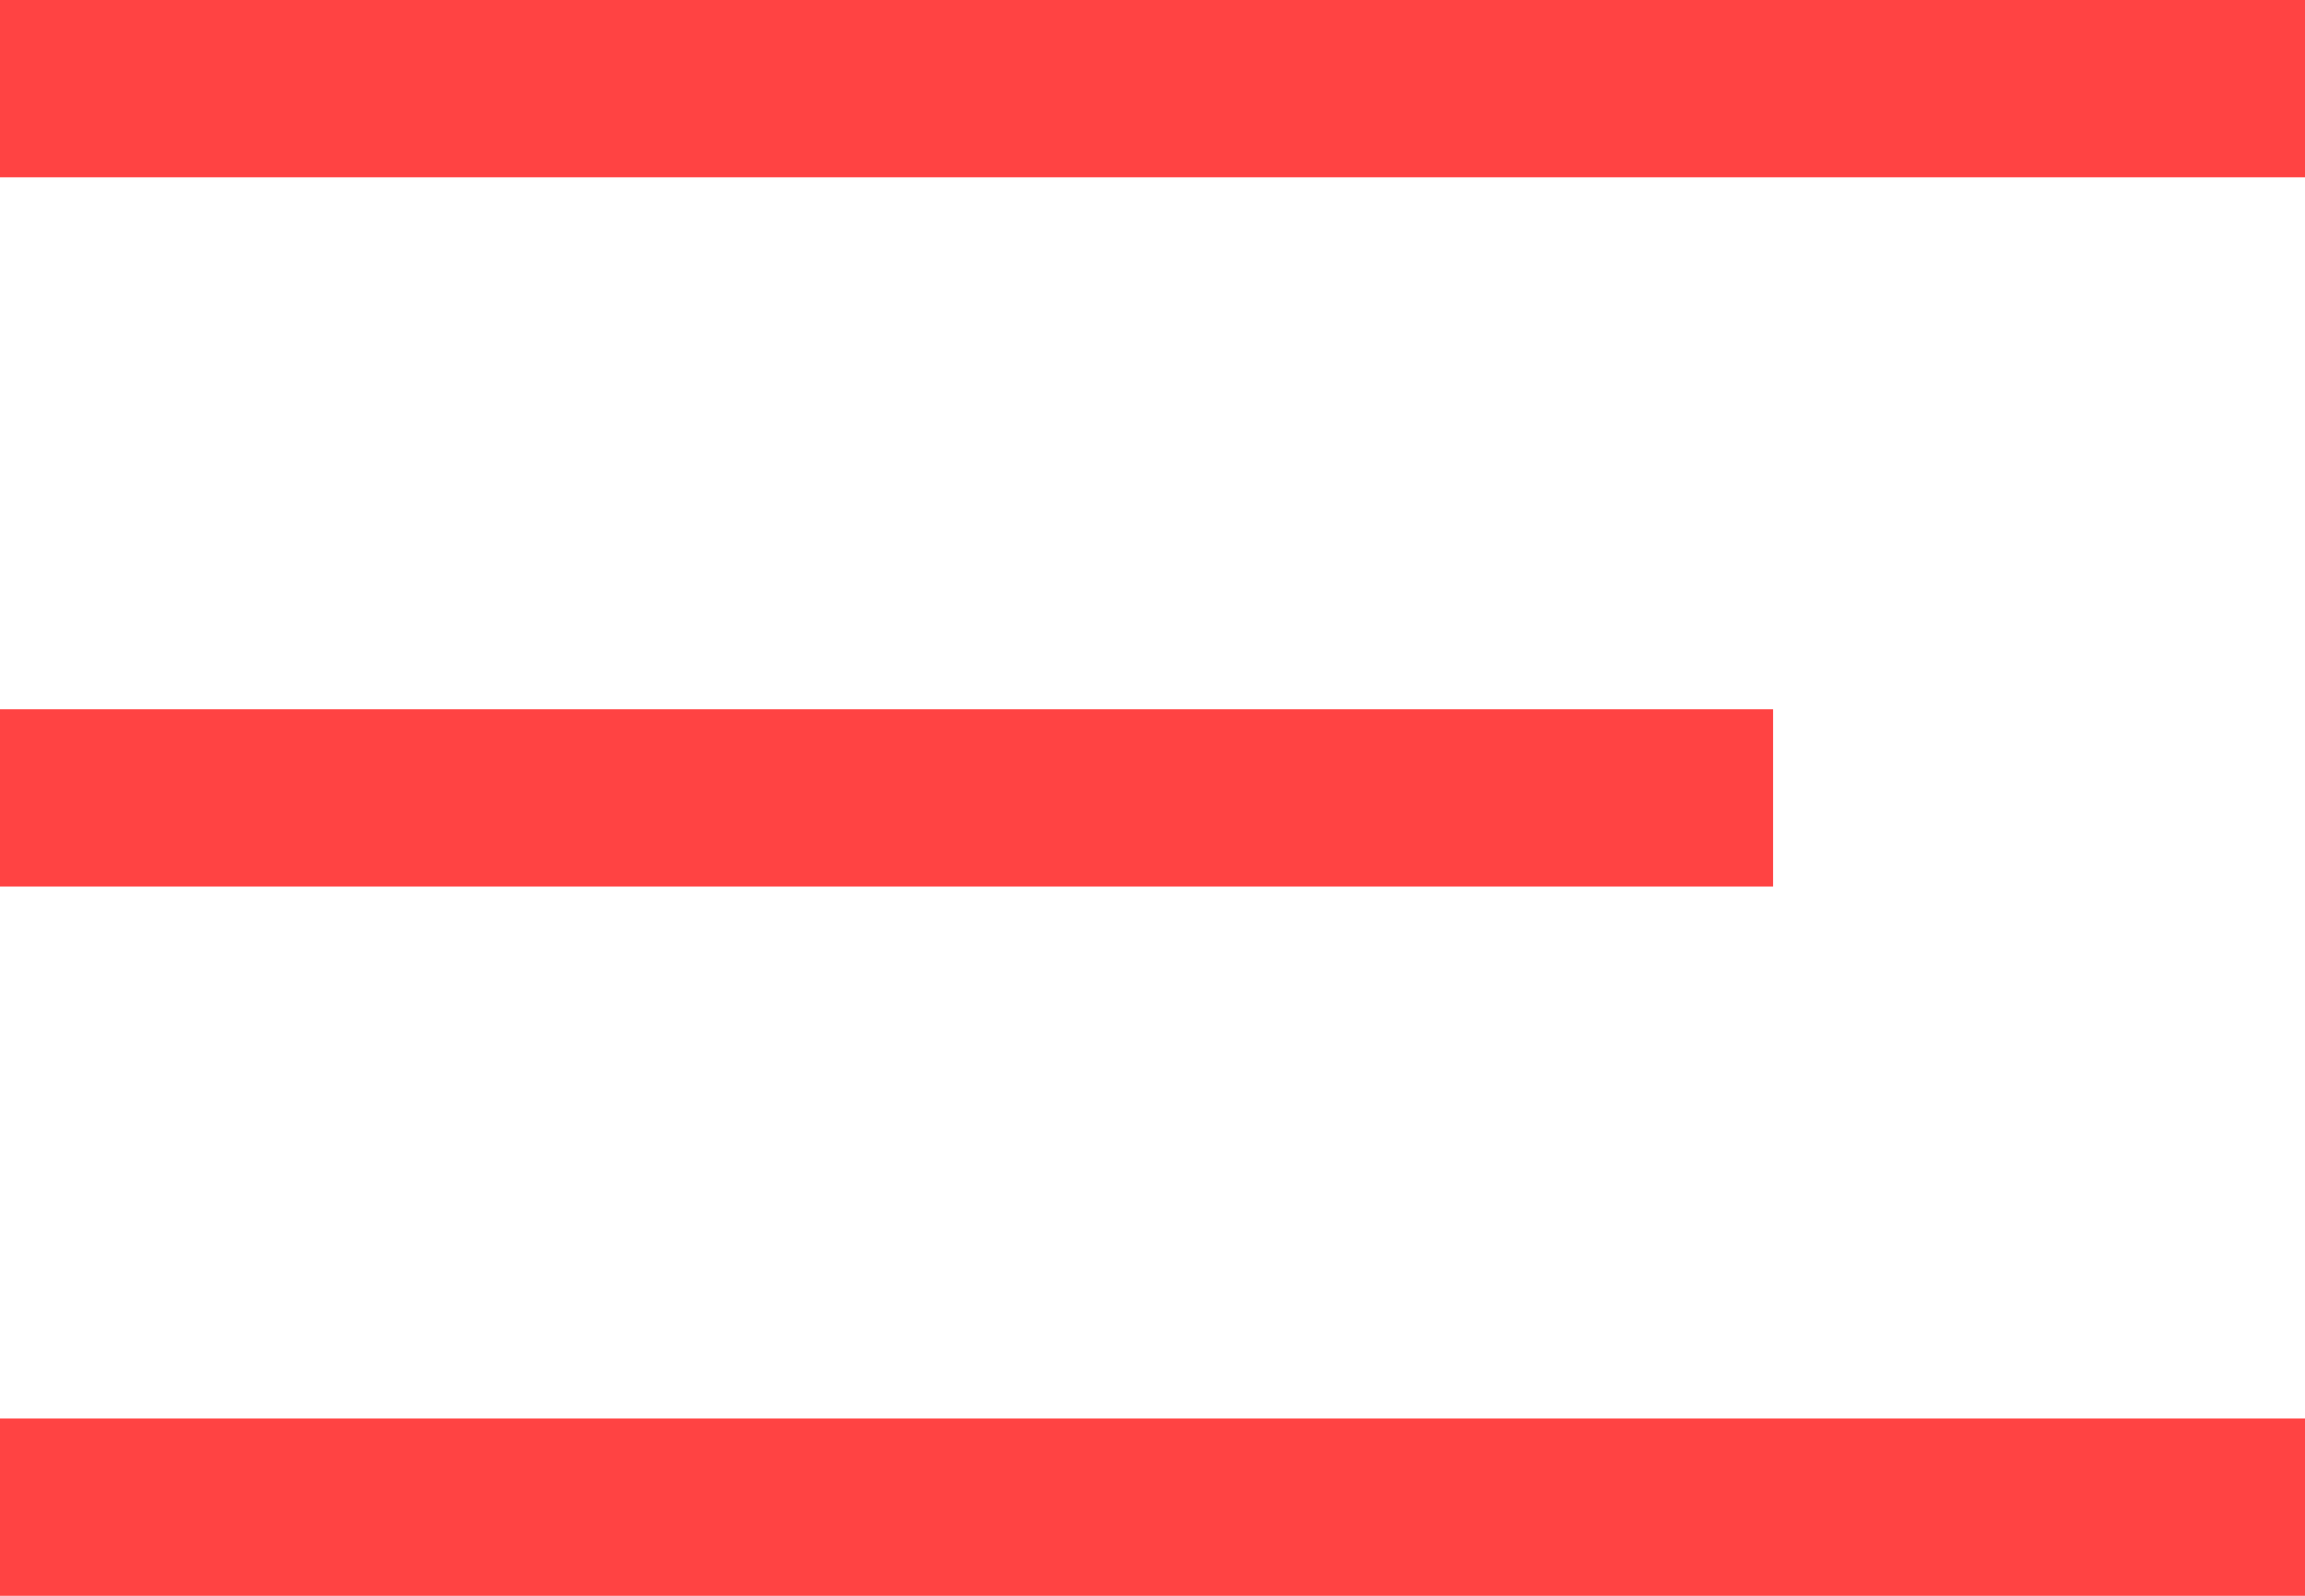
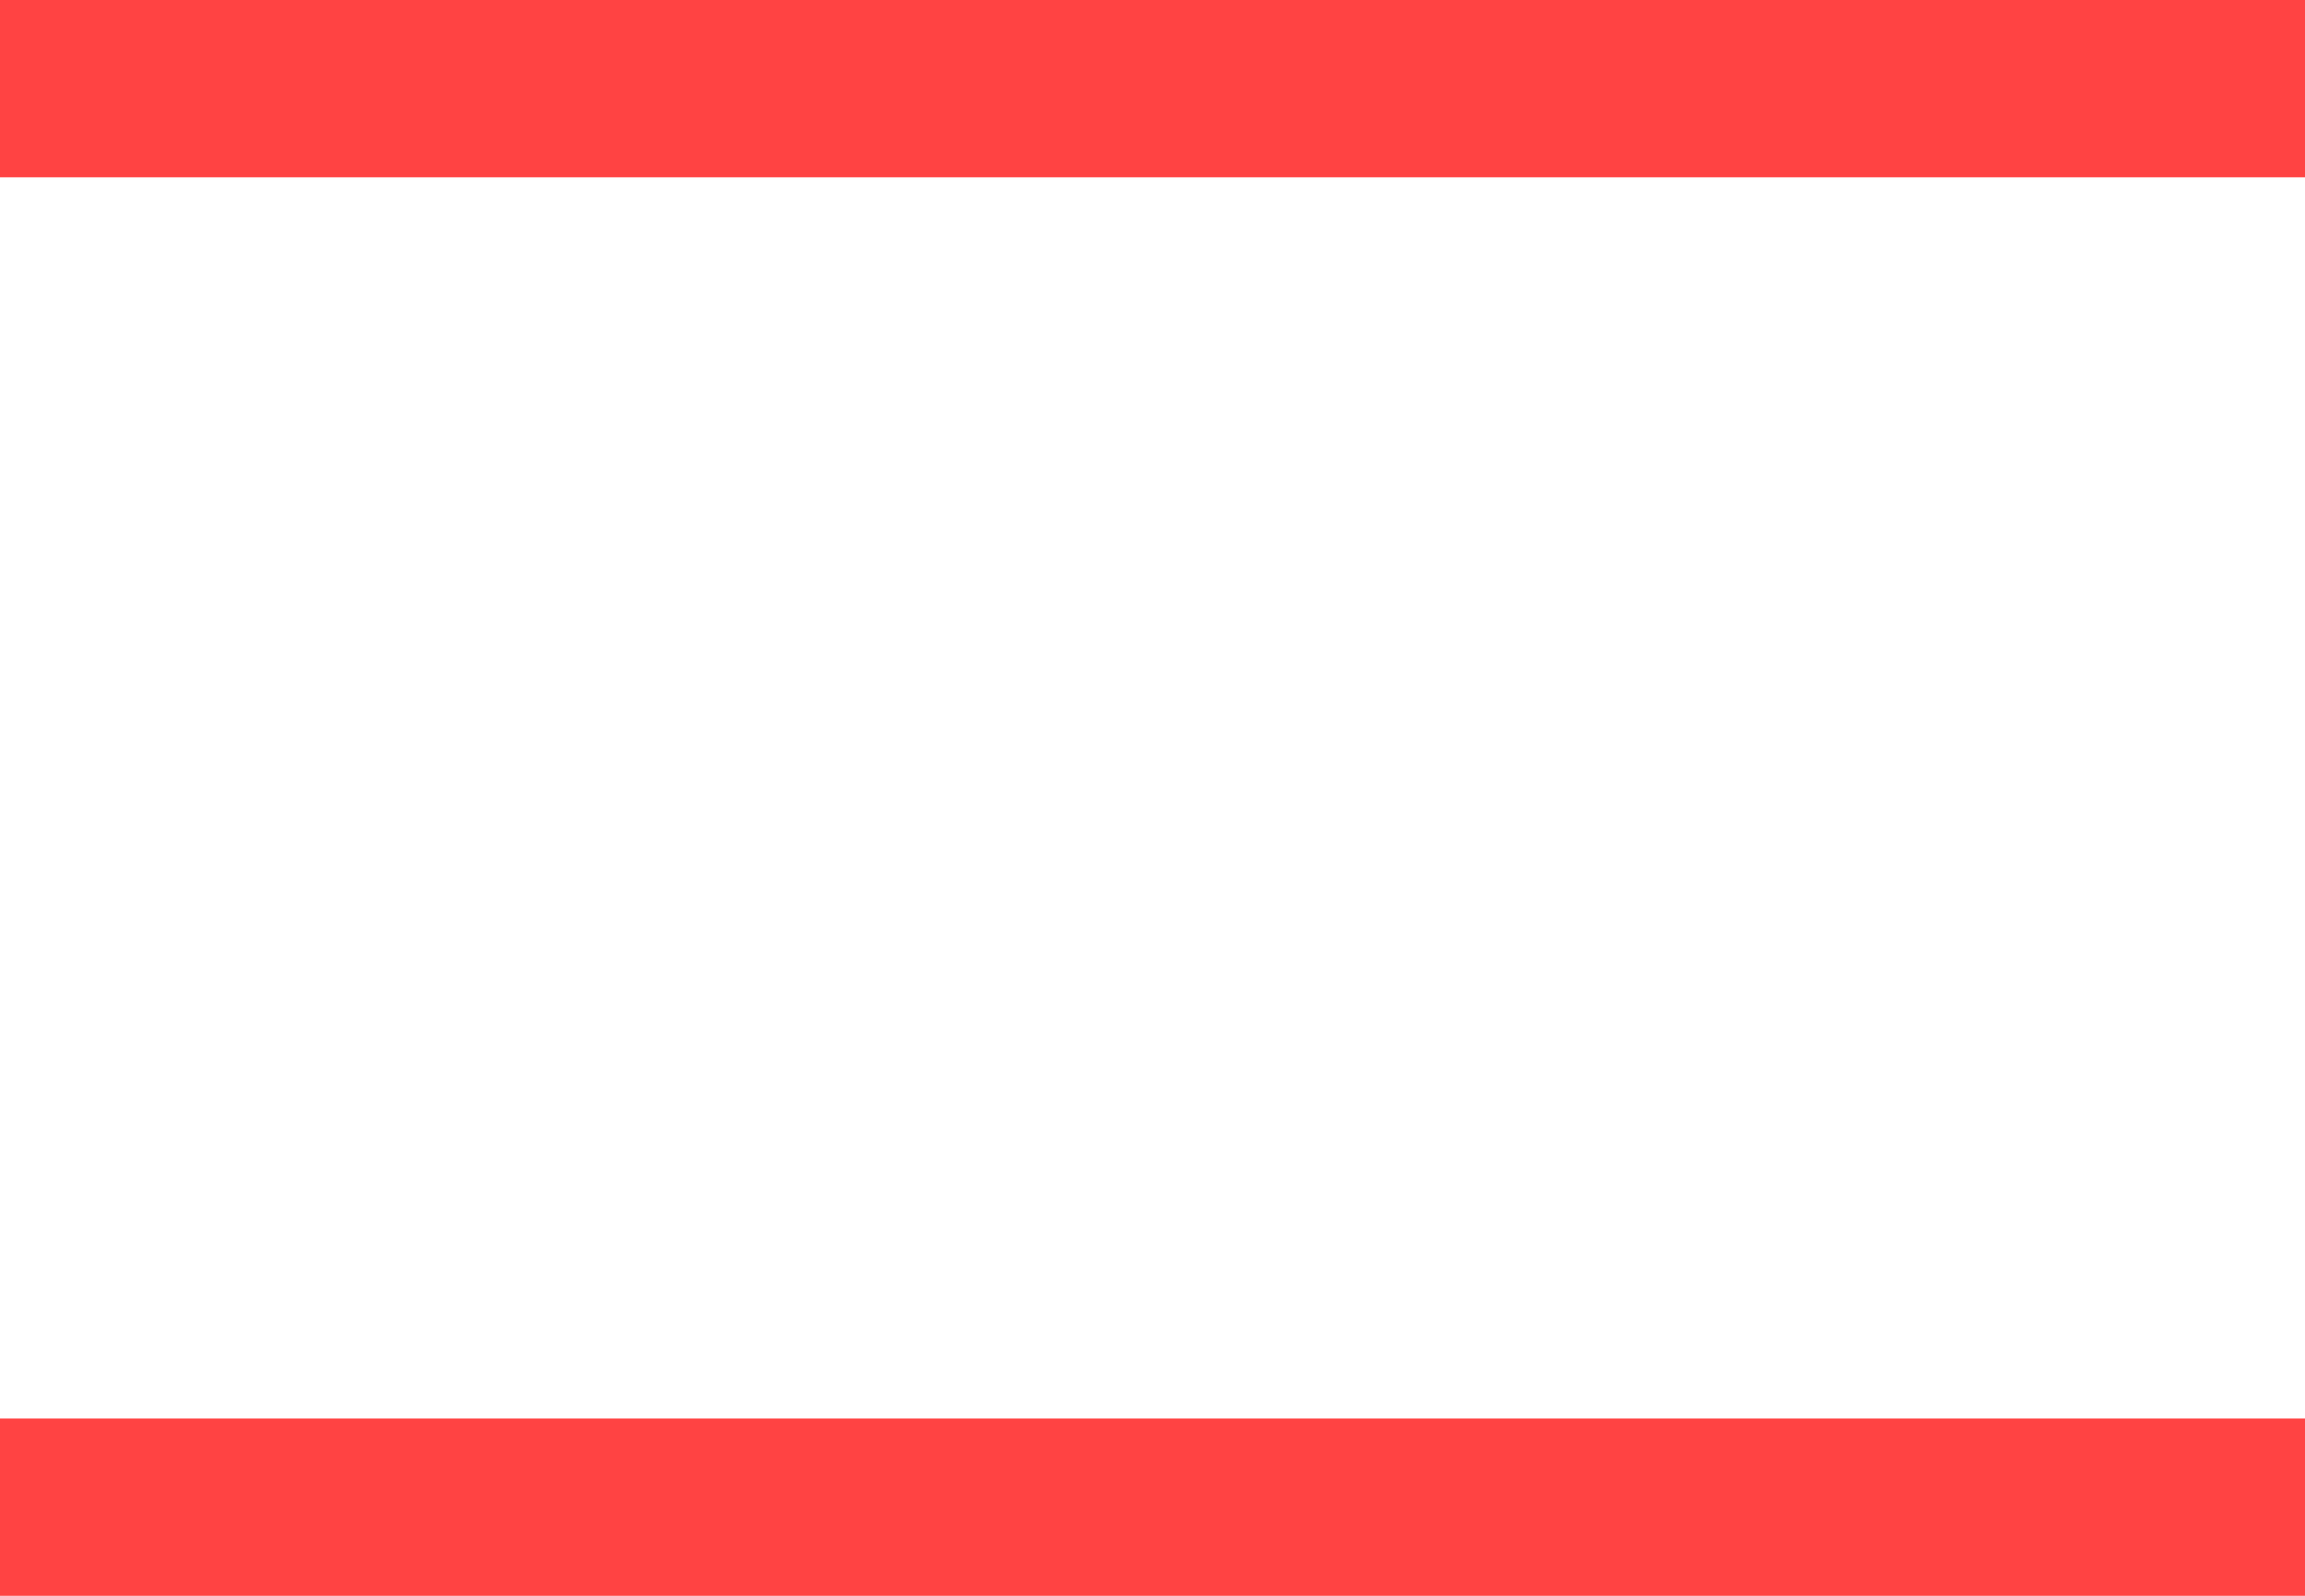
<svg xmlns="http://www.w3.org/2000/svg" width="26" height="18" viewBox="0 0 26 18" fill="none">
  <line y1="1" x2="26" y2="1" stroke="#FF4343" stroke-width="2" />
-   <line y1="9" x2="20" y2="9" stroke="#FF4343" stroke-width="2" />
  <line y1="17" x2="26" y2="17" stroke="#FF4343" stroke-width="2" />
</svg>